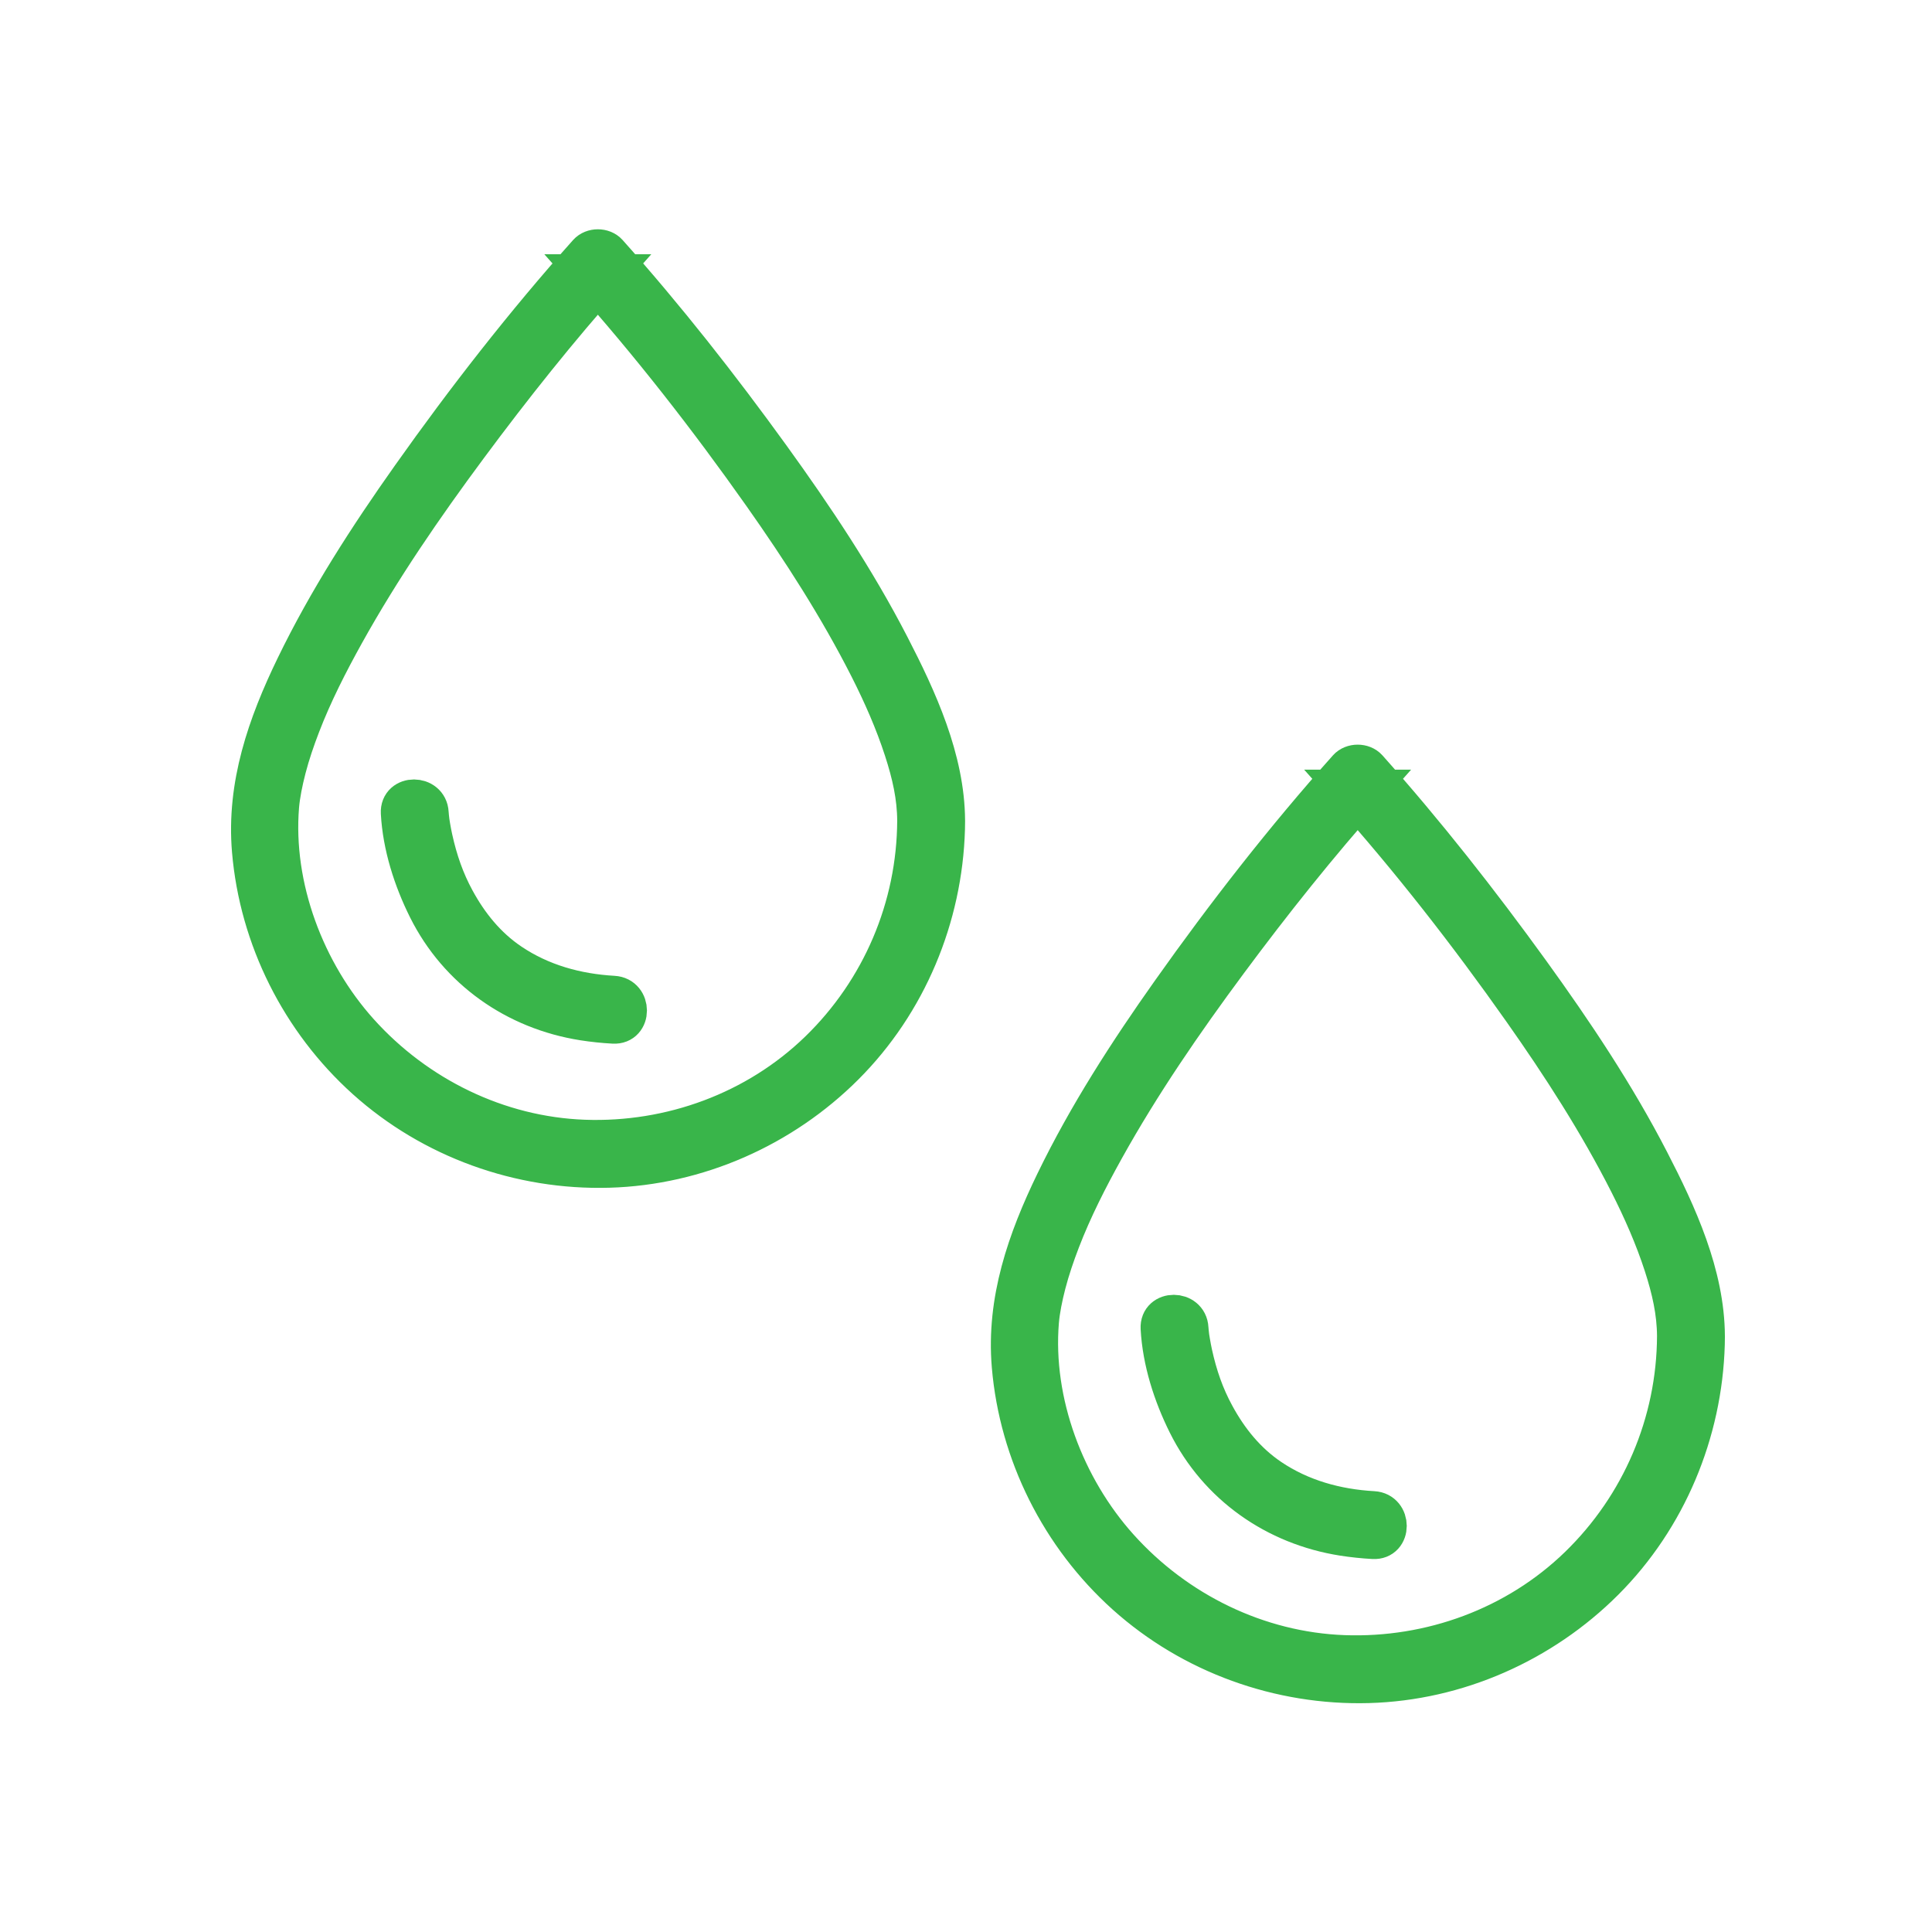
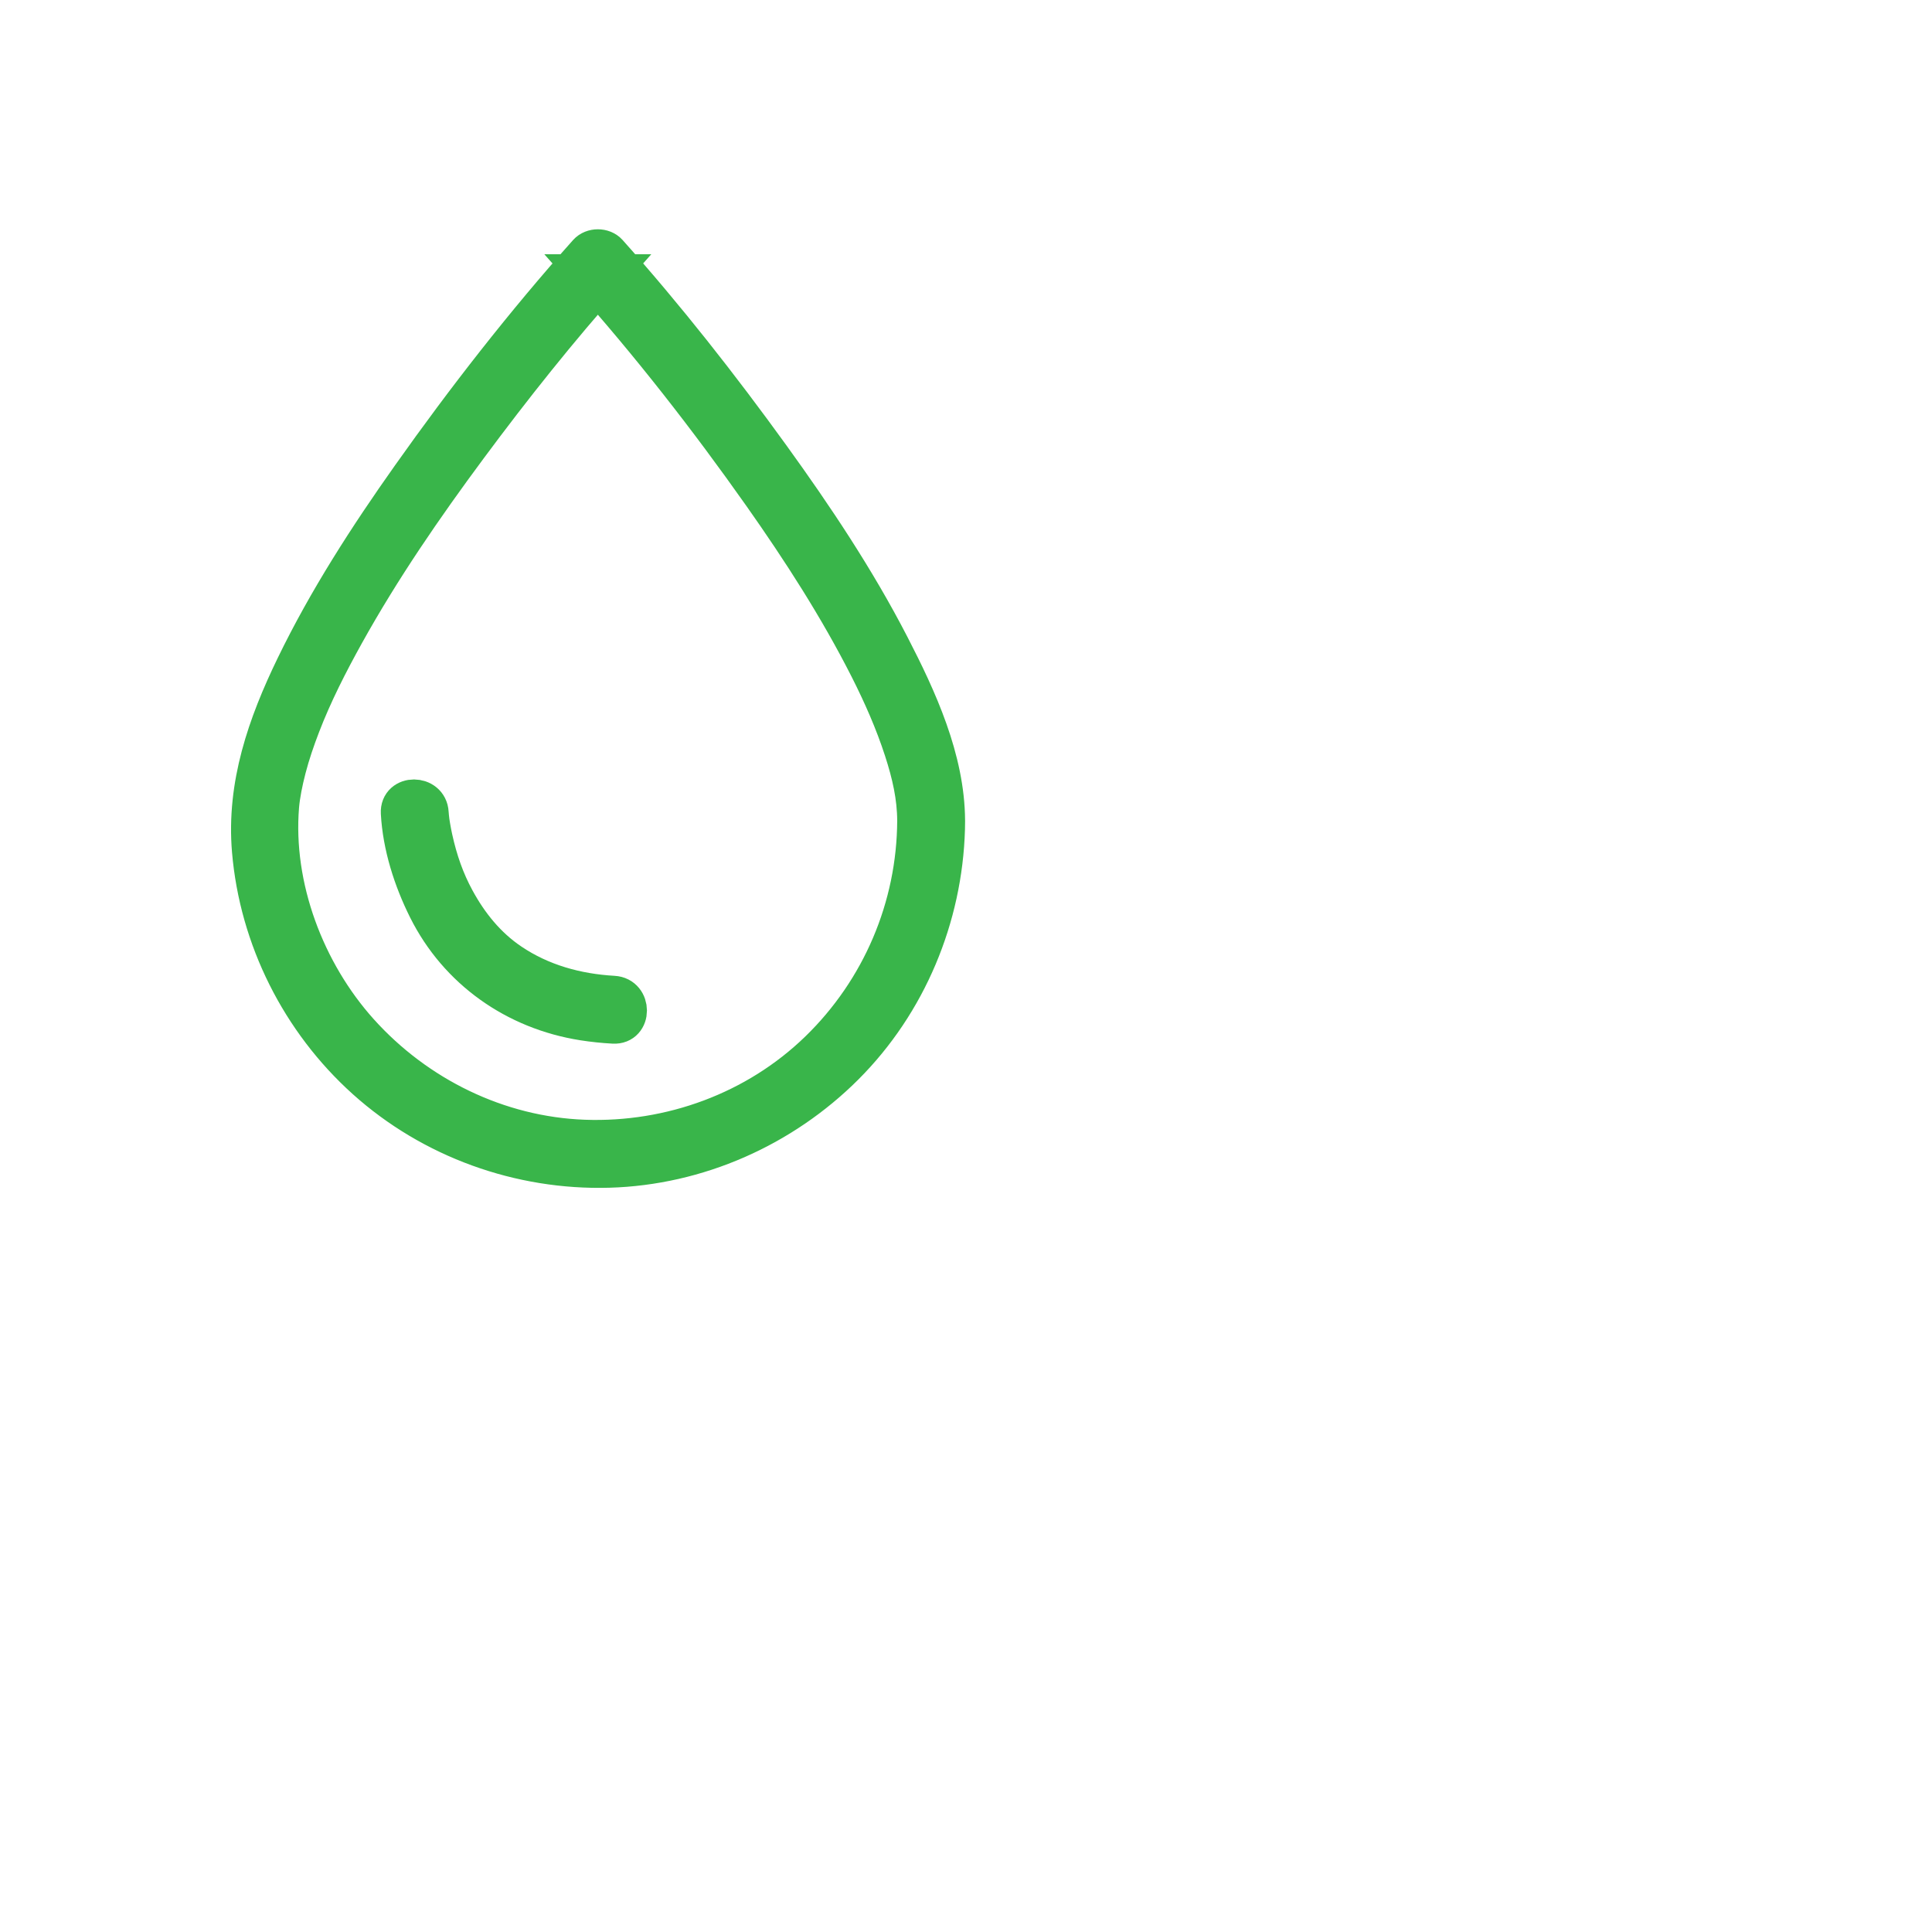
<svg xmlns="http://www.w3.org/2000/svg" version="1.1" id="Layer_1" x="0px" y="0px" width="100px" height="100px" viewBox="50 50 100 100" enable-background="new 50 50 100 100" xml:space="preserve">
  <g>
    <path fill="#39B54A" stroke="#39B54A" stroke-width="2" stroke-miterlimit="10" d="M97.439,92.477   c-0.02,4.49-1.846,8.769-5.066,11.894c-3.228,3.131-7.66,4.748-12.137,4.586c-4.456-0.162-8.666-2.234-11.634-5.535   c-2.786-3.1-4.465-7.515-4.12-11.704c0.05-0.584,0.188-1.266,0.362-1.938c0.197-0.76,0.453-1.504,0.734-2.237   c0.629-1.638,1.432-3.209,2.282-4.741c1.878-3.38,4.079-6.58,6.38-9.683c2.284-3.08,4.685-6.098,7.238-8.959   c-0.357,0-0.713,0-1.071,0c3.236,3.625,6.246,7.485,9.045,11.455c2.02,2.867,3.931,5.83,5.519,8.961   c0.693,1.37,1.315,2.777,1.789,4.238C97.167,90.068,97.433,91.23,97.439,92.477c0.003,0.976,1.518,0.977,1.513,0   c-0.015-3.175-1.447-6.291-2.875-9.056c-1.771-3.433-3.93-6.665-6.188-9.791c-2.629-3.637-5.419-7.191-8.409-10.541   c-0.264-0.295-0.806-0.295-1.071,0c-3.27,3.664-6.31,7.566-9.145,11.572c-2.216,3.13-4.314,6.377-5.99,9.833   c-1.462,3.016-2.556,6.14-2.269,9.531c0.386,4.543,2.537,8.819,5.924,11.865c3.43,3.082,7.981,4.716,12.582,4.587   c4.58-0.13,8.981-2.08,12.213-5.312c3.244-3.244,5.094-7.688,5.223-12.261c0.005-0.142,0.005-0.283,0.006-0.426   C98.956,91.501,97.442,91.502,97.439,92.477z" />
    <path fill="#39B54A" stroke="#39B54A" stroke-width="2" stroke-miterlimit="10" d="M70.711,92.074   c0.093,1.709,0.65,3.441,1.407,4.961c1.588,3.18,4.575,5.27,8.071,5.821c0.52,0.082,1.044,0.135,1.567,0.164   c0.976,0.055,0.971-1.459,0-1.513c-1.902-0.108-3.744-0.614-5.333-1.688c-1.232-0.833-2.149-1.972-2.847-3.258   c-0.536-0.985-0.895-2.011-1.151-3.18c-0.043-0.195-0.079-0.39-0.113-0.586c-0.016-0.083-0.027-0.166-0.04-0.247   c-0.037-0.251,0.02,0.152-0.01-0.076c-0.016-0.132-0.031-0.265-0.039-0.398C72.172,91.104,70.658,91.098,70.711,92.074   L70.711,92.074z" />
  </g>
  <g>
-     <path fill="#39B54A" stroke="#39B54A" stroke-width="2" stroke-miterlimit="10" d="M136.767,119.154   c-0.019,4.489-1.846,8.767-5.066,11.893c-3.227,3.133-7.66,4.749-12.136,4.587c-4.457-0.163-8.667-2.234-11.634-5.536   c-2.786-3.1-4.466-7.514-4.12-11.703c0.049-0.584,0.188-1.268,0.361-1.938c0.198-0.761,0.454-1.506,0.734-2.238   c0.629-1.639,1.432-3.209,2.282-4.74c1.878-3.379,4.08-6.58,6.38-9.683c2.284-3.08,4.686-6.097,7.239-8.959   c-0.357,0-0.714,0-1.071,0c3.236,3.624,6.246,7.484,9.044,11.455c2.02,2.866,3.932,5.829,5.519,8.96   c0.694,1.37,1.316,2.777,1.79,4.238C136.494,116.744,136.76,117.907,136.767,119.154c0.004,0.974,1.519,0.976,1.513,0   c-0.015-3.177-1.446-6.292-2.874-9.057c-1.771-3.434-3.931-6.664-6.189-9.791c-2.628-3.636-5.419-7.191-8.408-10.542   c-0.264-0.295-0.807-0.295-1.071,0c-3.271,3.665-6.31,7.566-9.146,11.573c-2.216,3.13-4.313,6.377-5.989,9.832   c-1.463,3.015-2.557,6.141-2.27,9.529c0.386,4.544,2.537,8.821,5.925,11.867c3.43,3.08,7.98,4.715,12.582,4.586   c4.579-0.129,8.98-2.08,12.212-5.312c3.244-3.244,5.095-7.688,5.223-12.262c0.005-0.141,0.005-0.283,0.006-0.424   C138.284,118.178,136.771,118.178,136.767,119.154z" />
-     <path fill="#39B54A" stroke="#39B54A" stroke-width="2" stroke-miterlimit="10" d="M110.038,118.75   c0.093,1.709,0.65,3.439,1.408,4.961c1.587,3.18,4.574,5.27,8.071,5.82c0.519,0.081,1.043,0.135,1.567,0.164   c0.975,0.056,0.971-1.459,0-1.513c-1.903-0.107-3.745-0.614-5.334-1.687c-1.231-0.834-2.149-1.974-2.846-3.26   c-0.537-0.984-0.896-2.01-1.152-3.18c-0.042-0.195-0.079-0.391-0.112-0.586c-0.016-0.082-0.028-0.165-0.041-0.248   c-0.036-0.25,0.02,0.152-0.01-0.076c-0.016-0.131-0.031-0.264-0.039-0.396C111.499,117.779,109.985,117.773,110.038,118.75   L110.038,118.75z" />
-   </g>
+     </g>
</svg>